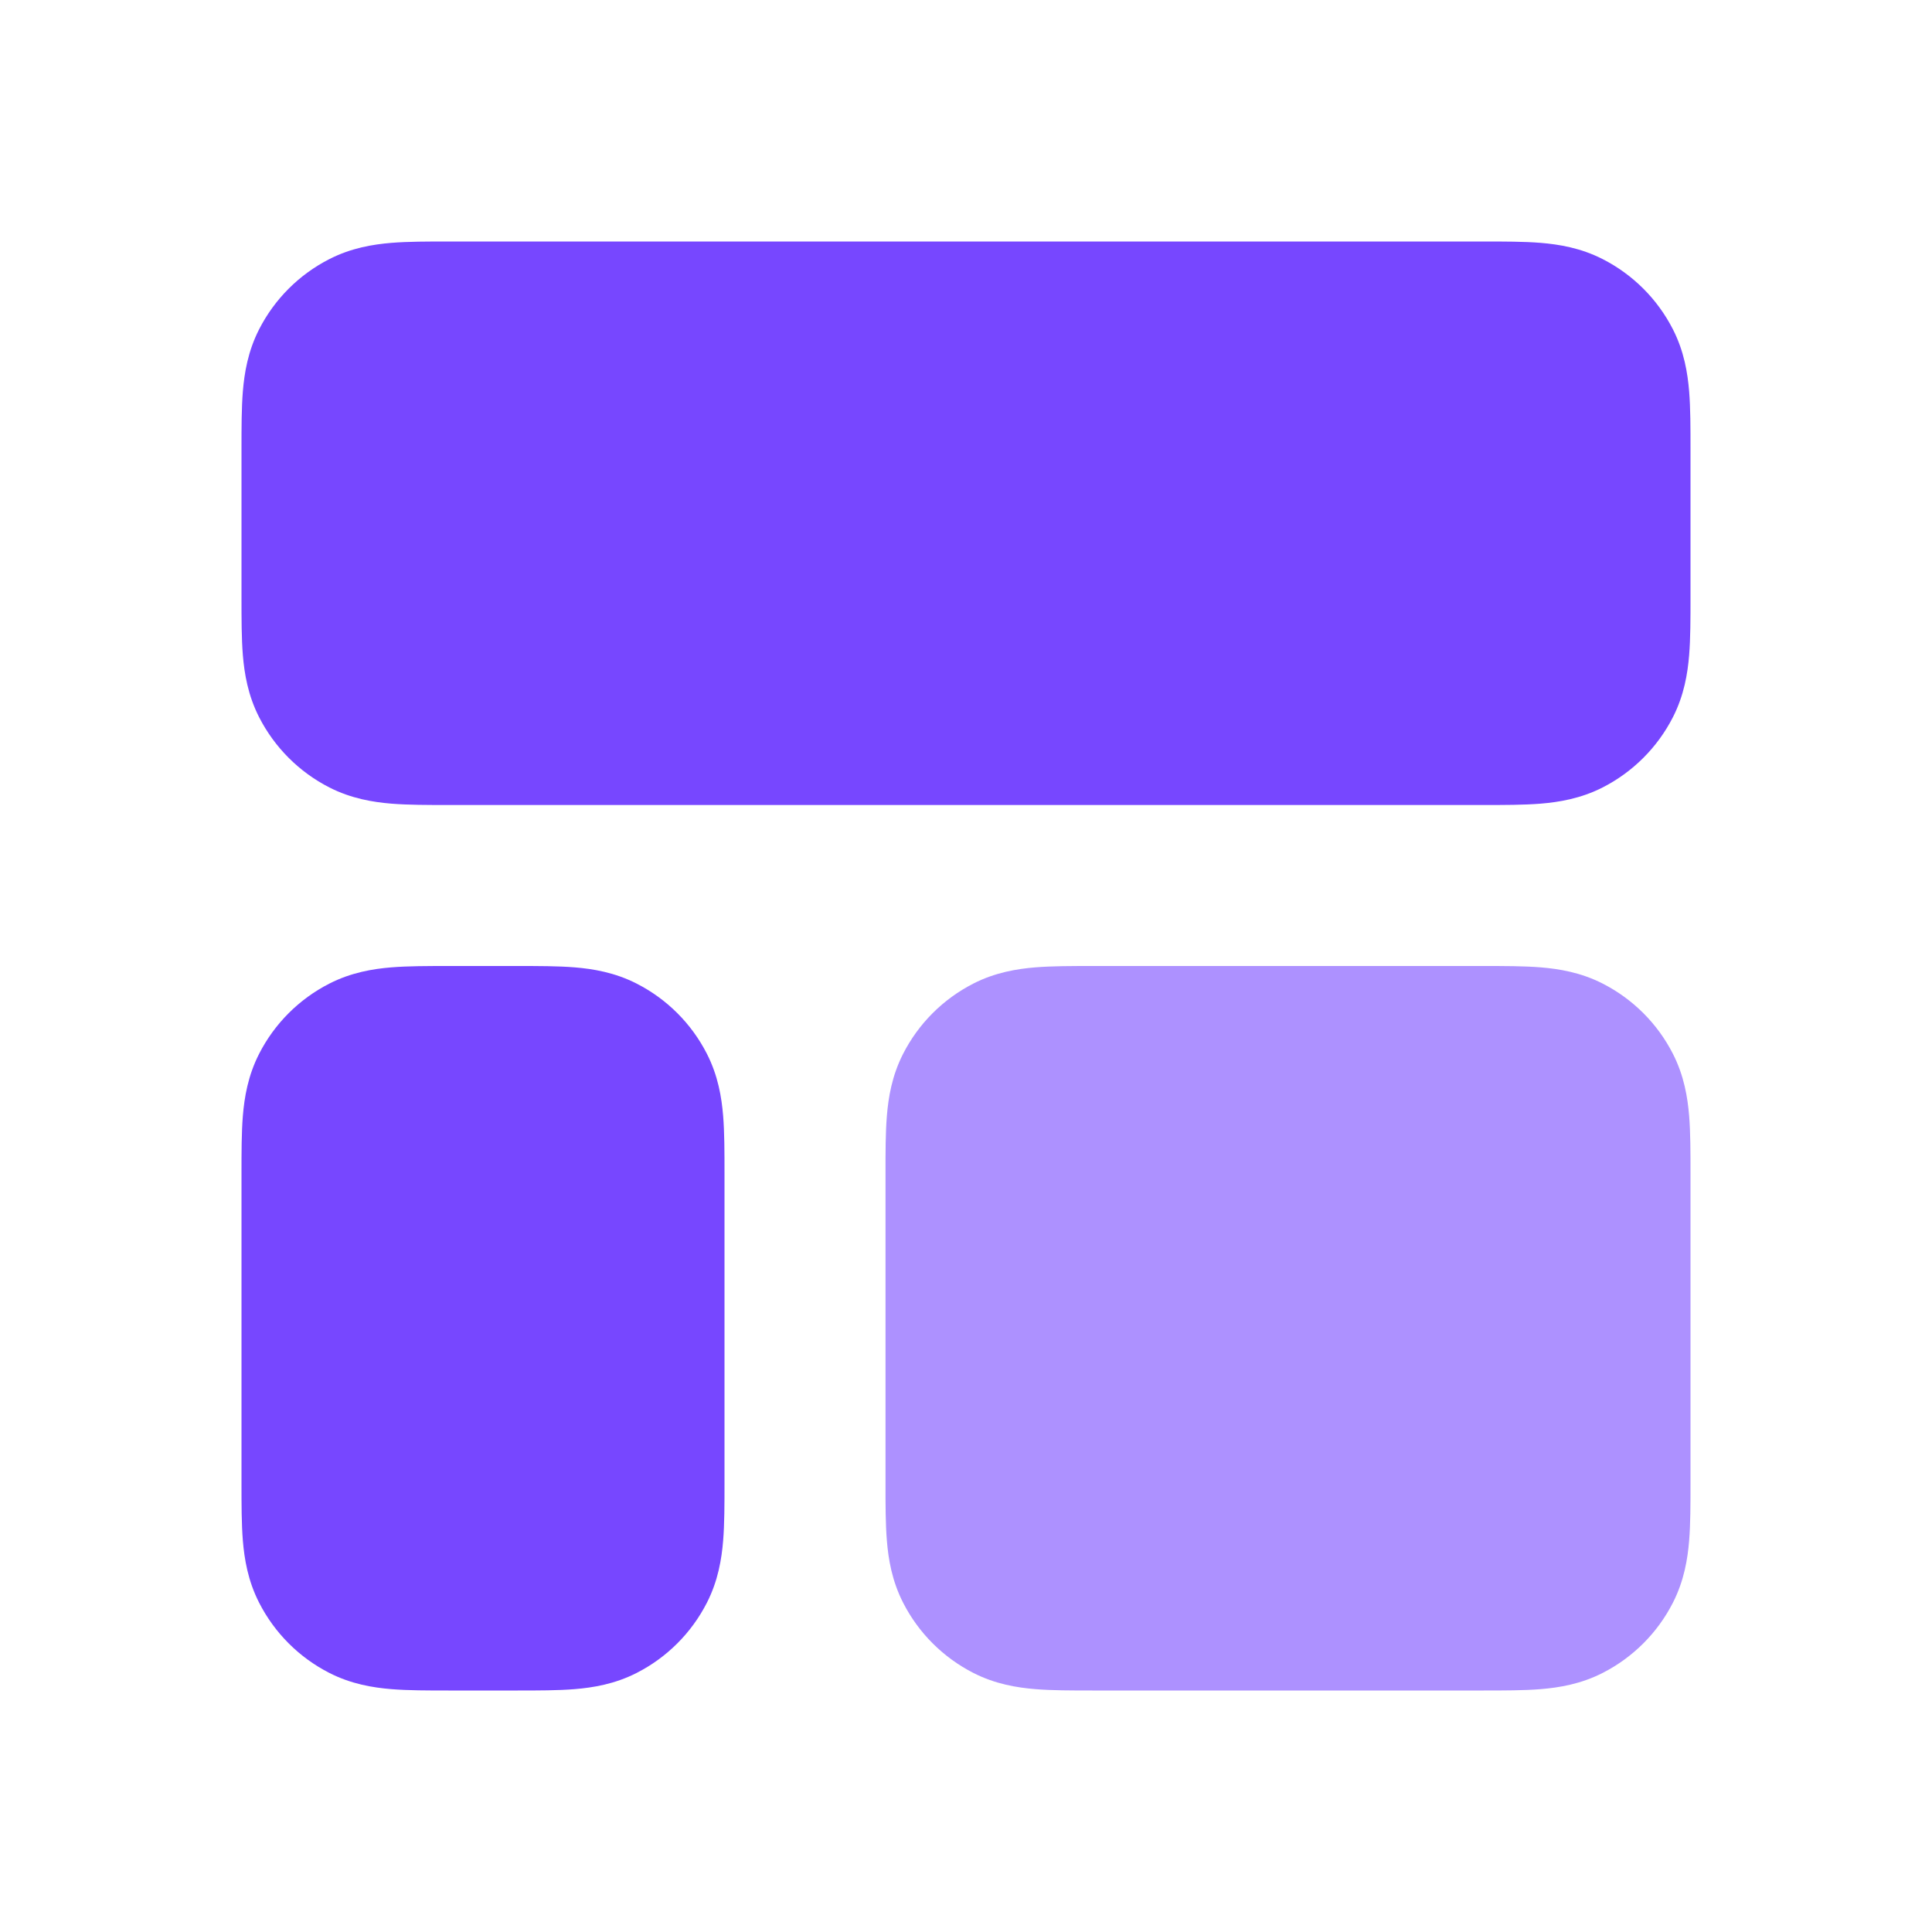
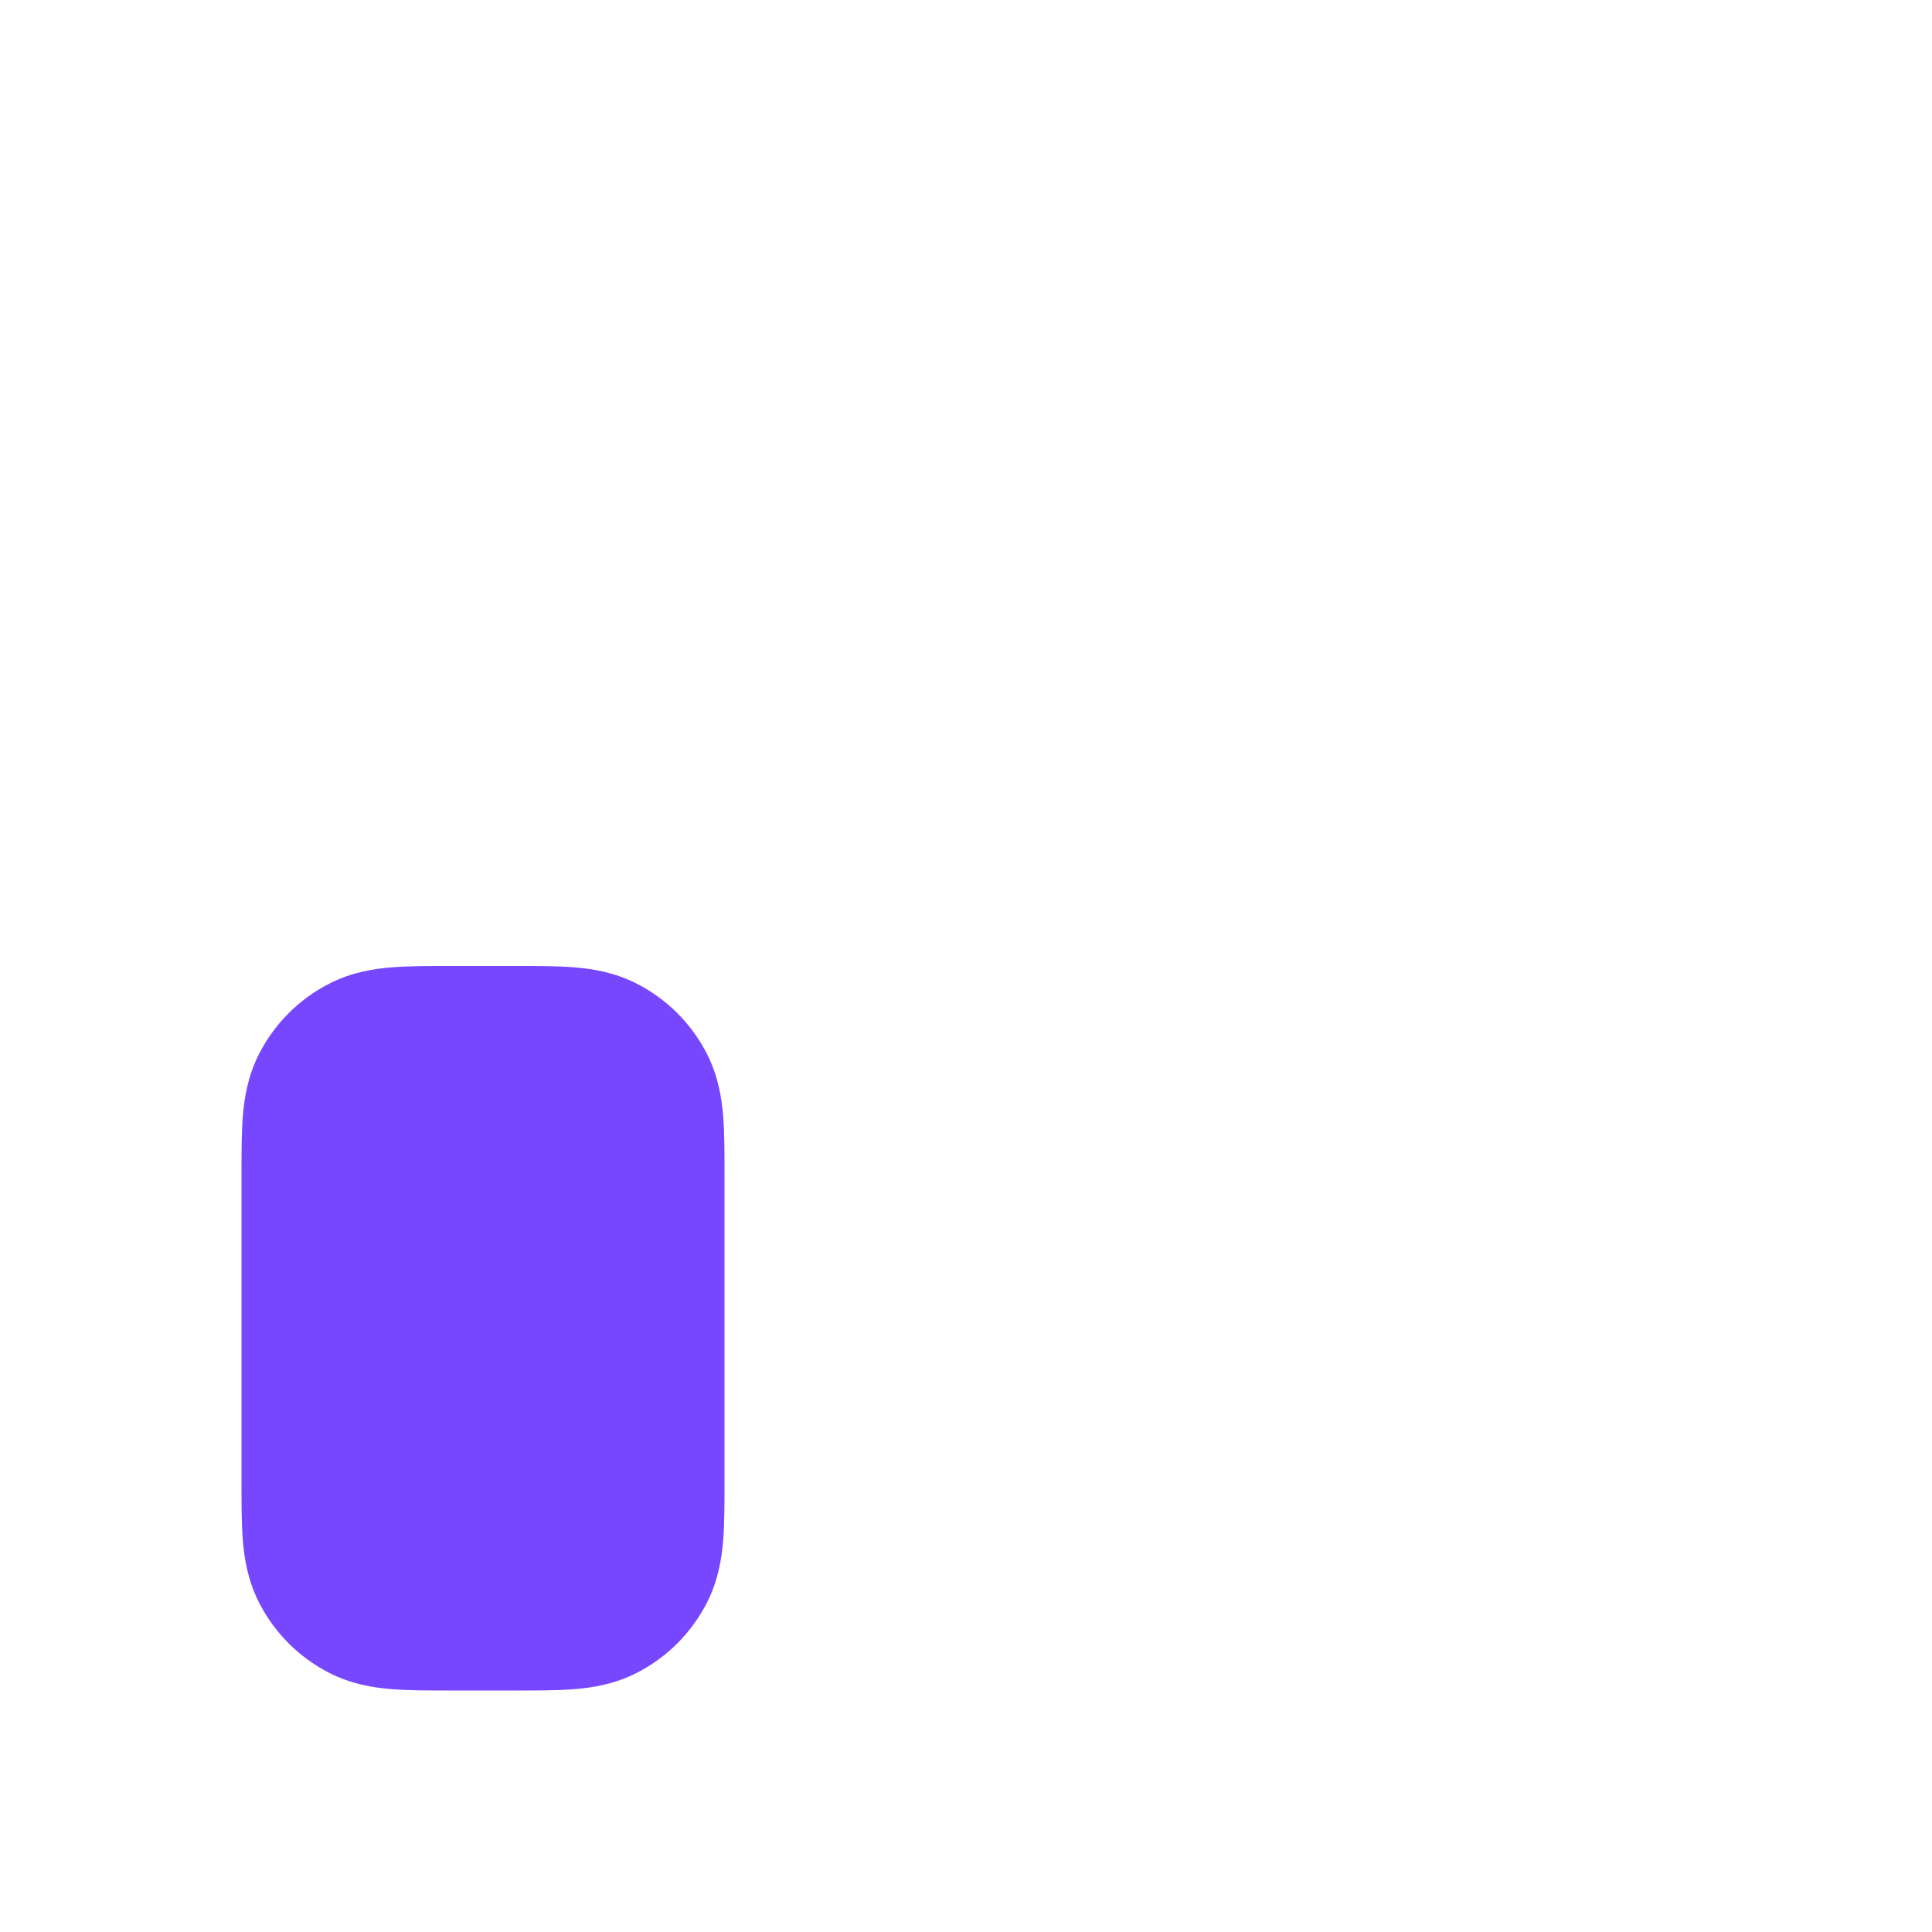
<svg xmlns="http://www.w3.org/2000/svg" width="64" height="64" viewBox="0 0 64 64" fill="none">
-   <path d="M36.182 32C35.509 32 34.853 32 34.298 32.045C33.689 32.095 32.969 32.212 32.246 32.581C31.242 33.093 30.426 33.908 29.915 34.912C29.546 35.636 29.428 36.355 29.379 36.965C29.333 37.52 29.333 38.175 29.334 38.848L29.334 49.152C29.333 49.825 29.333 50.48 29.379 51.035C29.428 51.645 29.546 52.364 29.915 53.088C30.426 54.092 31.242 54.907 32.246 55.419C32.969 55.788 33.689 55.905 34.298 55.955C34.853 56 35.509 56 36.182 56H49.152C49.825 56 50.48 56 51.035 55.955C51.645 55.905 52.364 55.788 53.088 55.419C54.092 54.907 54.908 54.092 55.419 53.088C55.788 52.364 55.905 51.645 55.955 51.035C56 50.48 56 49.825 56 49.152V38.848C56 38.175 56 37.52 55.955 36.965C55.905 36.355 55.788 35.636 55.419 34.912C54.908 33.908 54.092 33.093 53.088 32.581C52.364 32.212 51.645 32.095 51.035 32.045C50.48 32 49.825 32 49.152 32L36.182 32Z" fill="#AD91FF" />
-   <path d="M14.848 8C14.175 8 13.52 8 12.965 8.045C12.355 8.095 11.636 8.213 10.912 8.582C9.909 9.093 9.093 9.909 8.582 10.912C8.213 11.636 8.095 12.355 8.045 12.965C8 13.52 8 14.175 8 14.848L8 19.819C8 20.492 8 21.147 8.045 21.702C8.095 22.312 8.213 23.031 8.582 23.755C9.093 24.758 9.909 25.574 10.912 26.086C11.636 26.454 12.355 26.572 12.965 26.622C13.52 26.667 14.175 26.667 14.848 26.667H49.152C49.825 26.667 50.48 26.667 51.035 26.622C51.645 26.572 52.364 26.454 53.088 26.086C54.092 25.574 54.908 24.758 55.419 23.755C55.788 23.031 55.905 22.312 55.955 21.702C56 21.147 56 20.492 56 19.819V14.848C56 14.176 56 13.52 55.955 12.965C55.905 12.355 55.788 11.636 55.419 10.912C54.908 9.909 54.092 9.093 53.088 8.582C52.364 8.213 51.645 8.095 51.035 8.045C50.48 8 49.825 8 49.152 8L14.848 8Z" fill="#7747FF" />
  <path d="M14.848 32C14.175 32 13.52 32 12.965 32.045C12.355 32.095 11.636 32.213 10.912 32.582C9.909 33.093 9.093 33.909 8.582 34.912C8.213 35.636 8.095 36.355 8.045 36.965C8 37.52 8 38.175 8 38.849L8 49.152C8 49.825 8 50.48 8.045 51.035C8.095 51.645 8.213 52.364 8.582 53.088C9.093 54.092 9.909 54.908 10.912 55.419C11.636 55.788 12.355 55.905 12.965 55.955C13.52 56 14.175 56 14.849 56H17.152C17.825 56 18.48 56 19.035 55.955C19.645 55.905 20.364 55.788 21.088 55.419C22.092 54.908 22.908 54.092 23.419 53.088C23.788 52.364 23.905 51.645 23.955 51.035C24 50.48 24 49.825 24 49.152V38.849C24 38.175 24 37.52 23.955 36.965C23.905 36.355 23.788 35.636 23.419 34.912C22.908 33.909 22.092 33.093 21.088 32.582C20.364 32.213 19.645 32.095 19.035 32.045C18.48 32 17.825 32 17.152 32H14.848Z" fill="#7747FF" />
</svg>